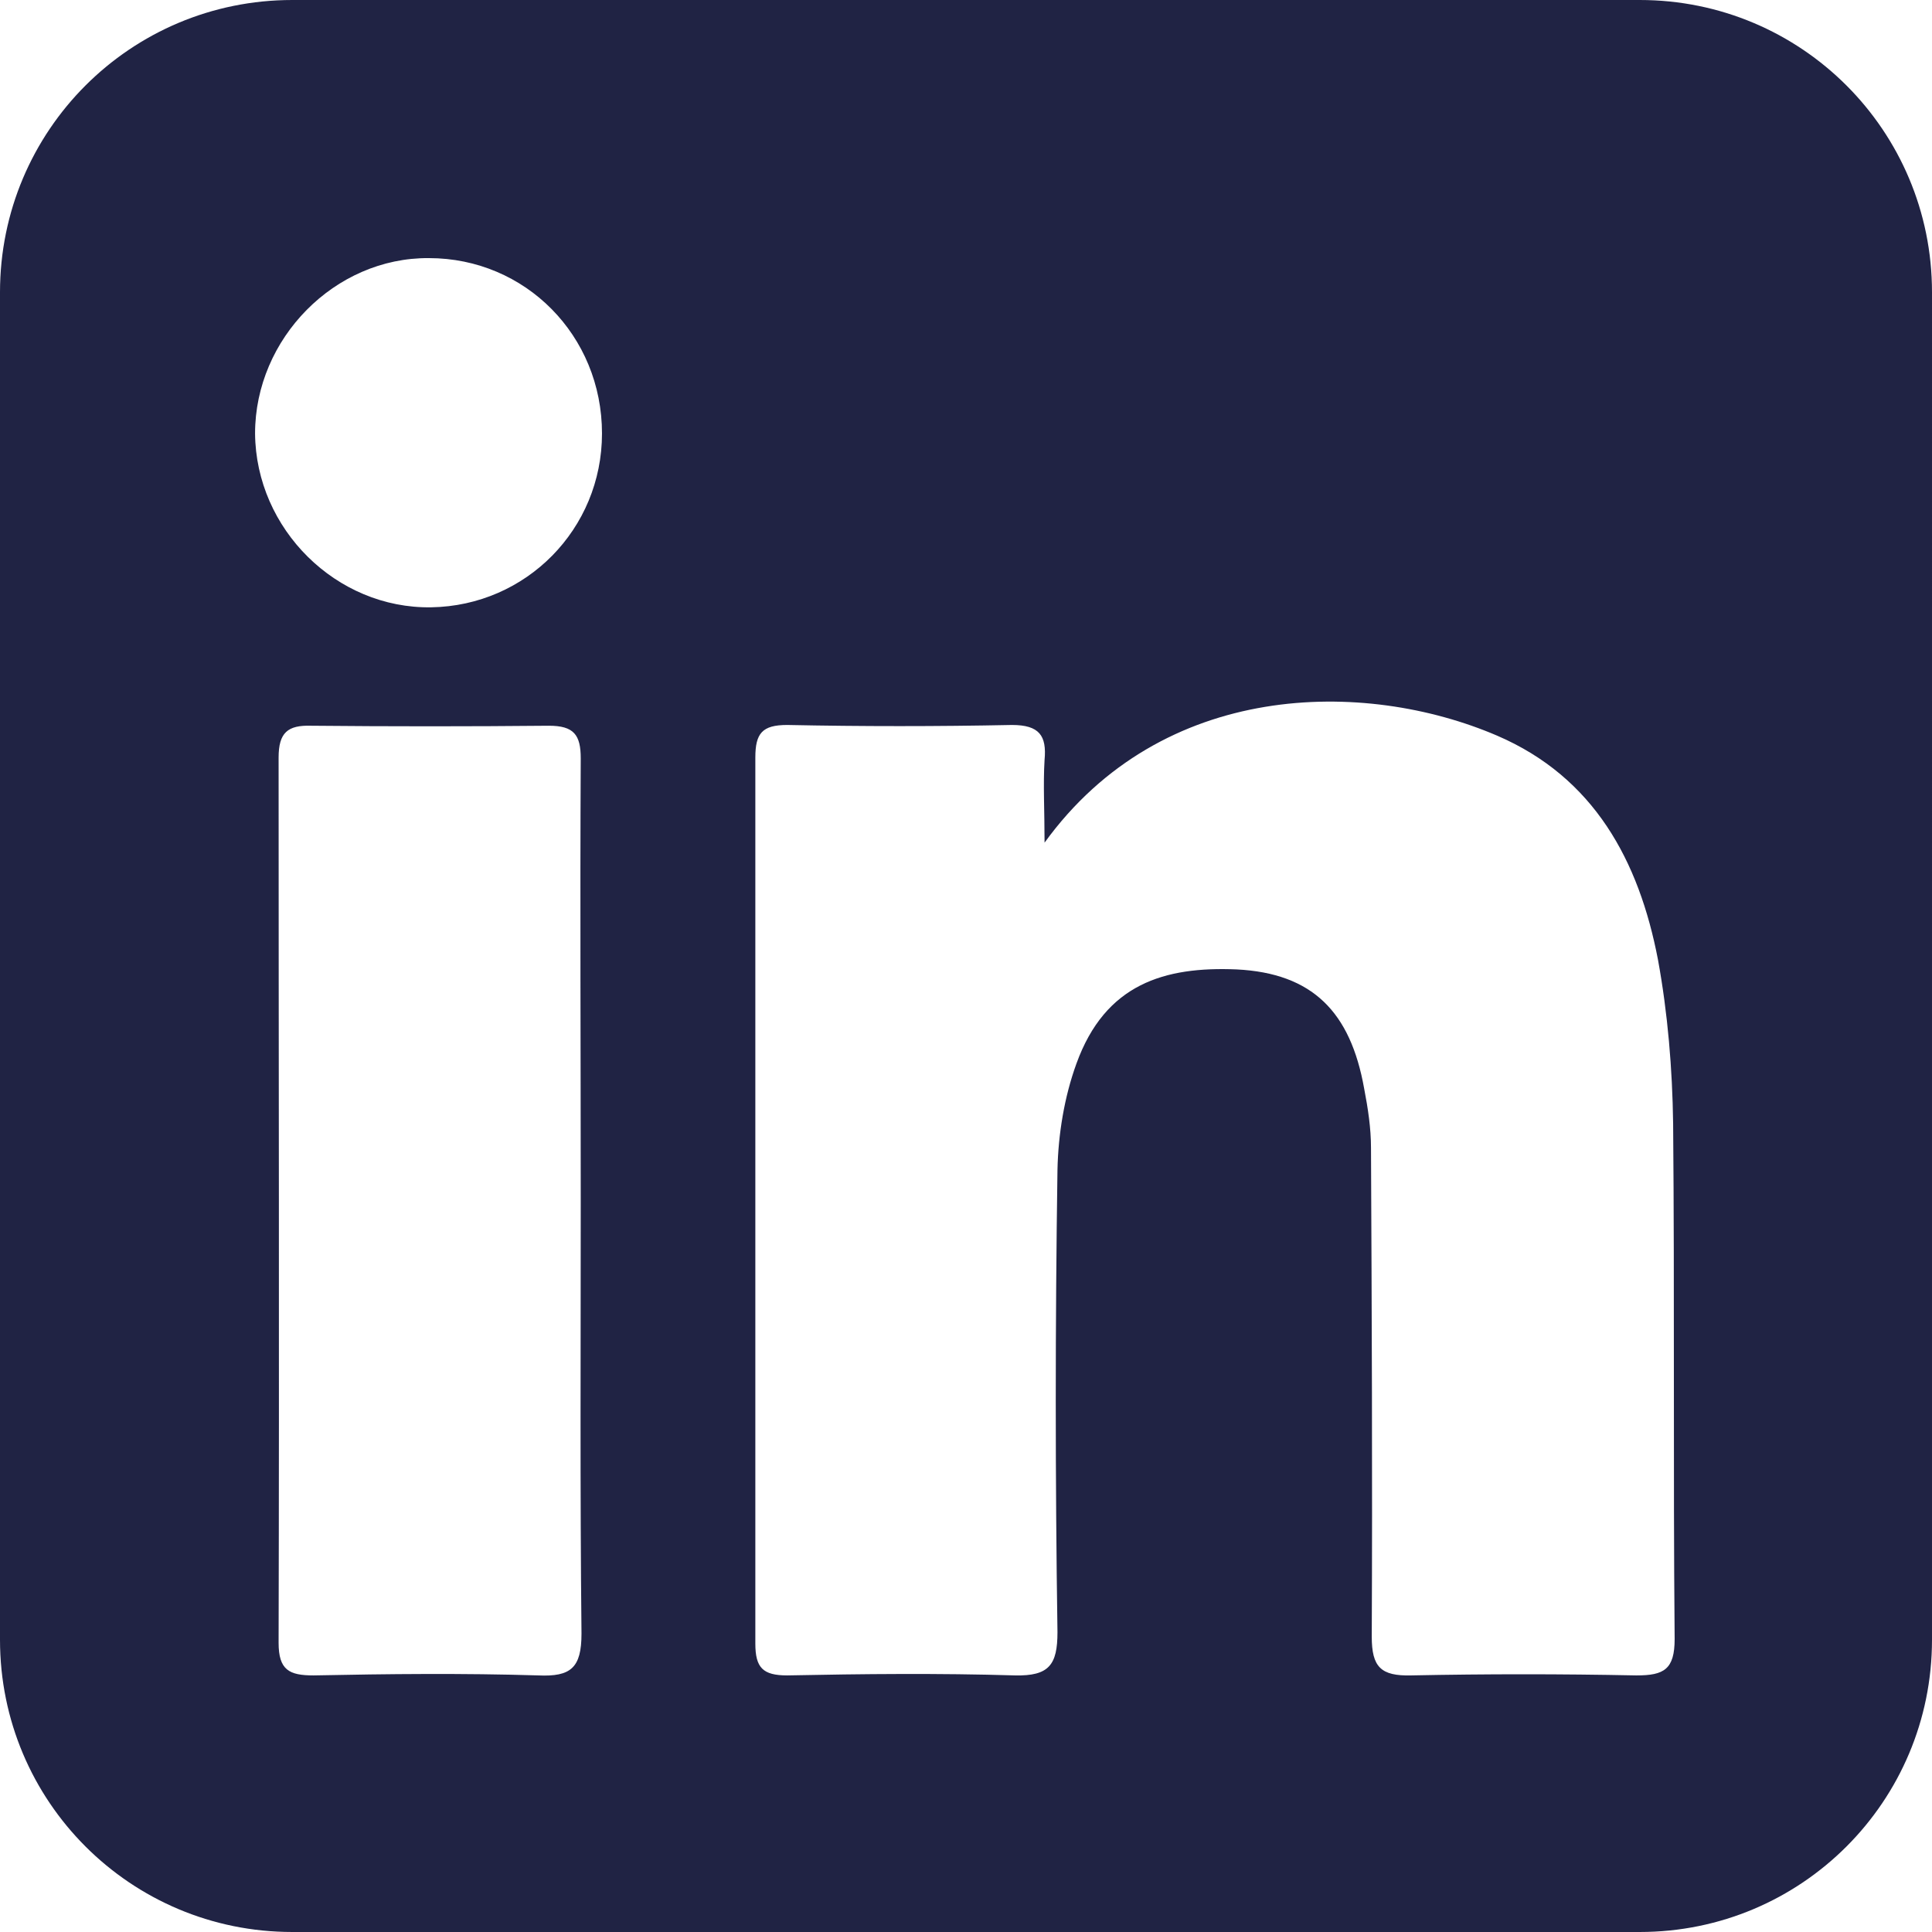
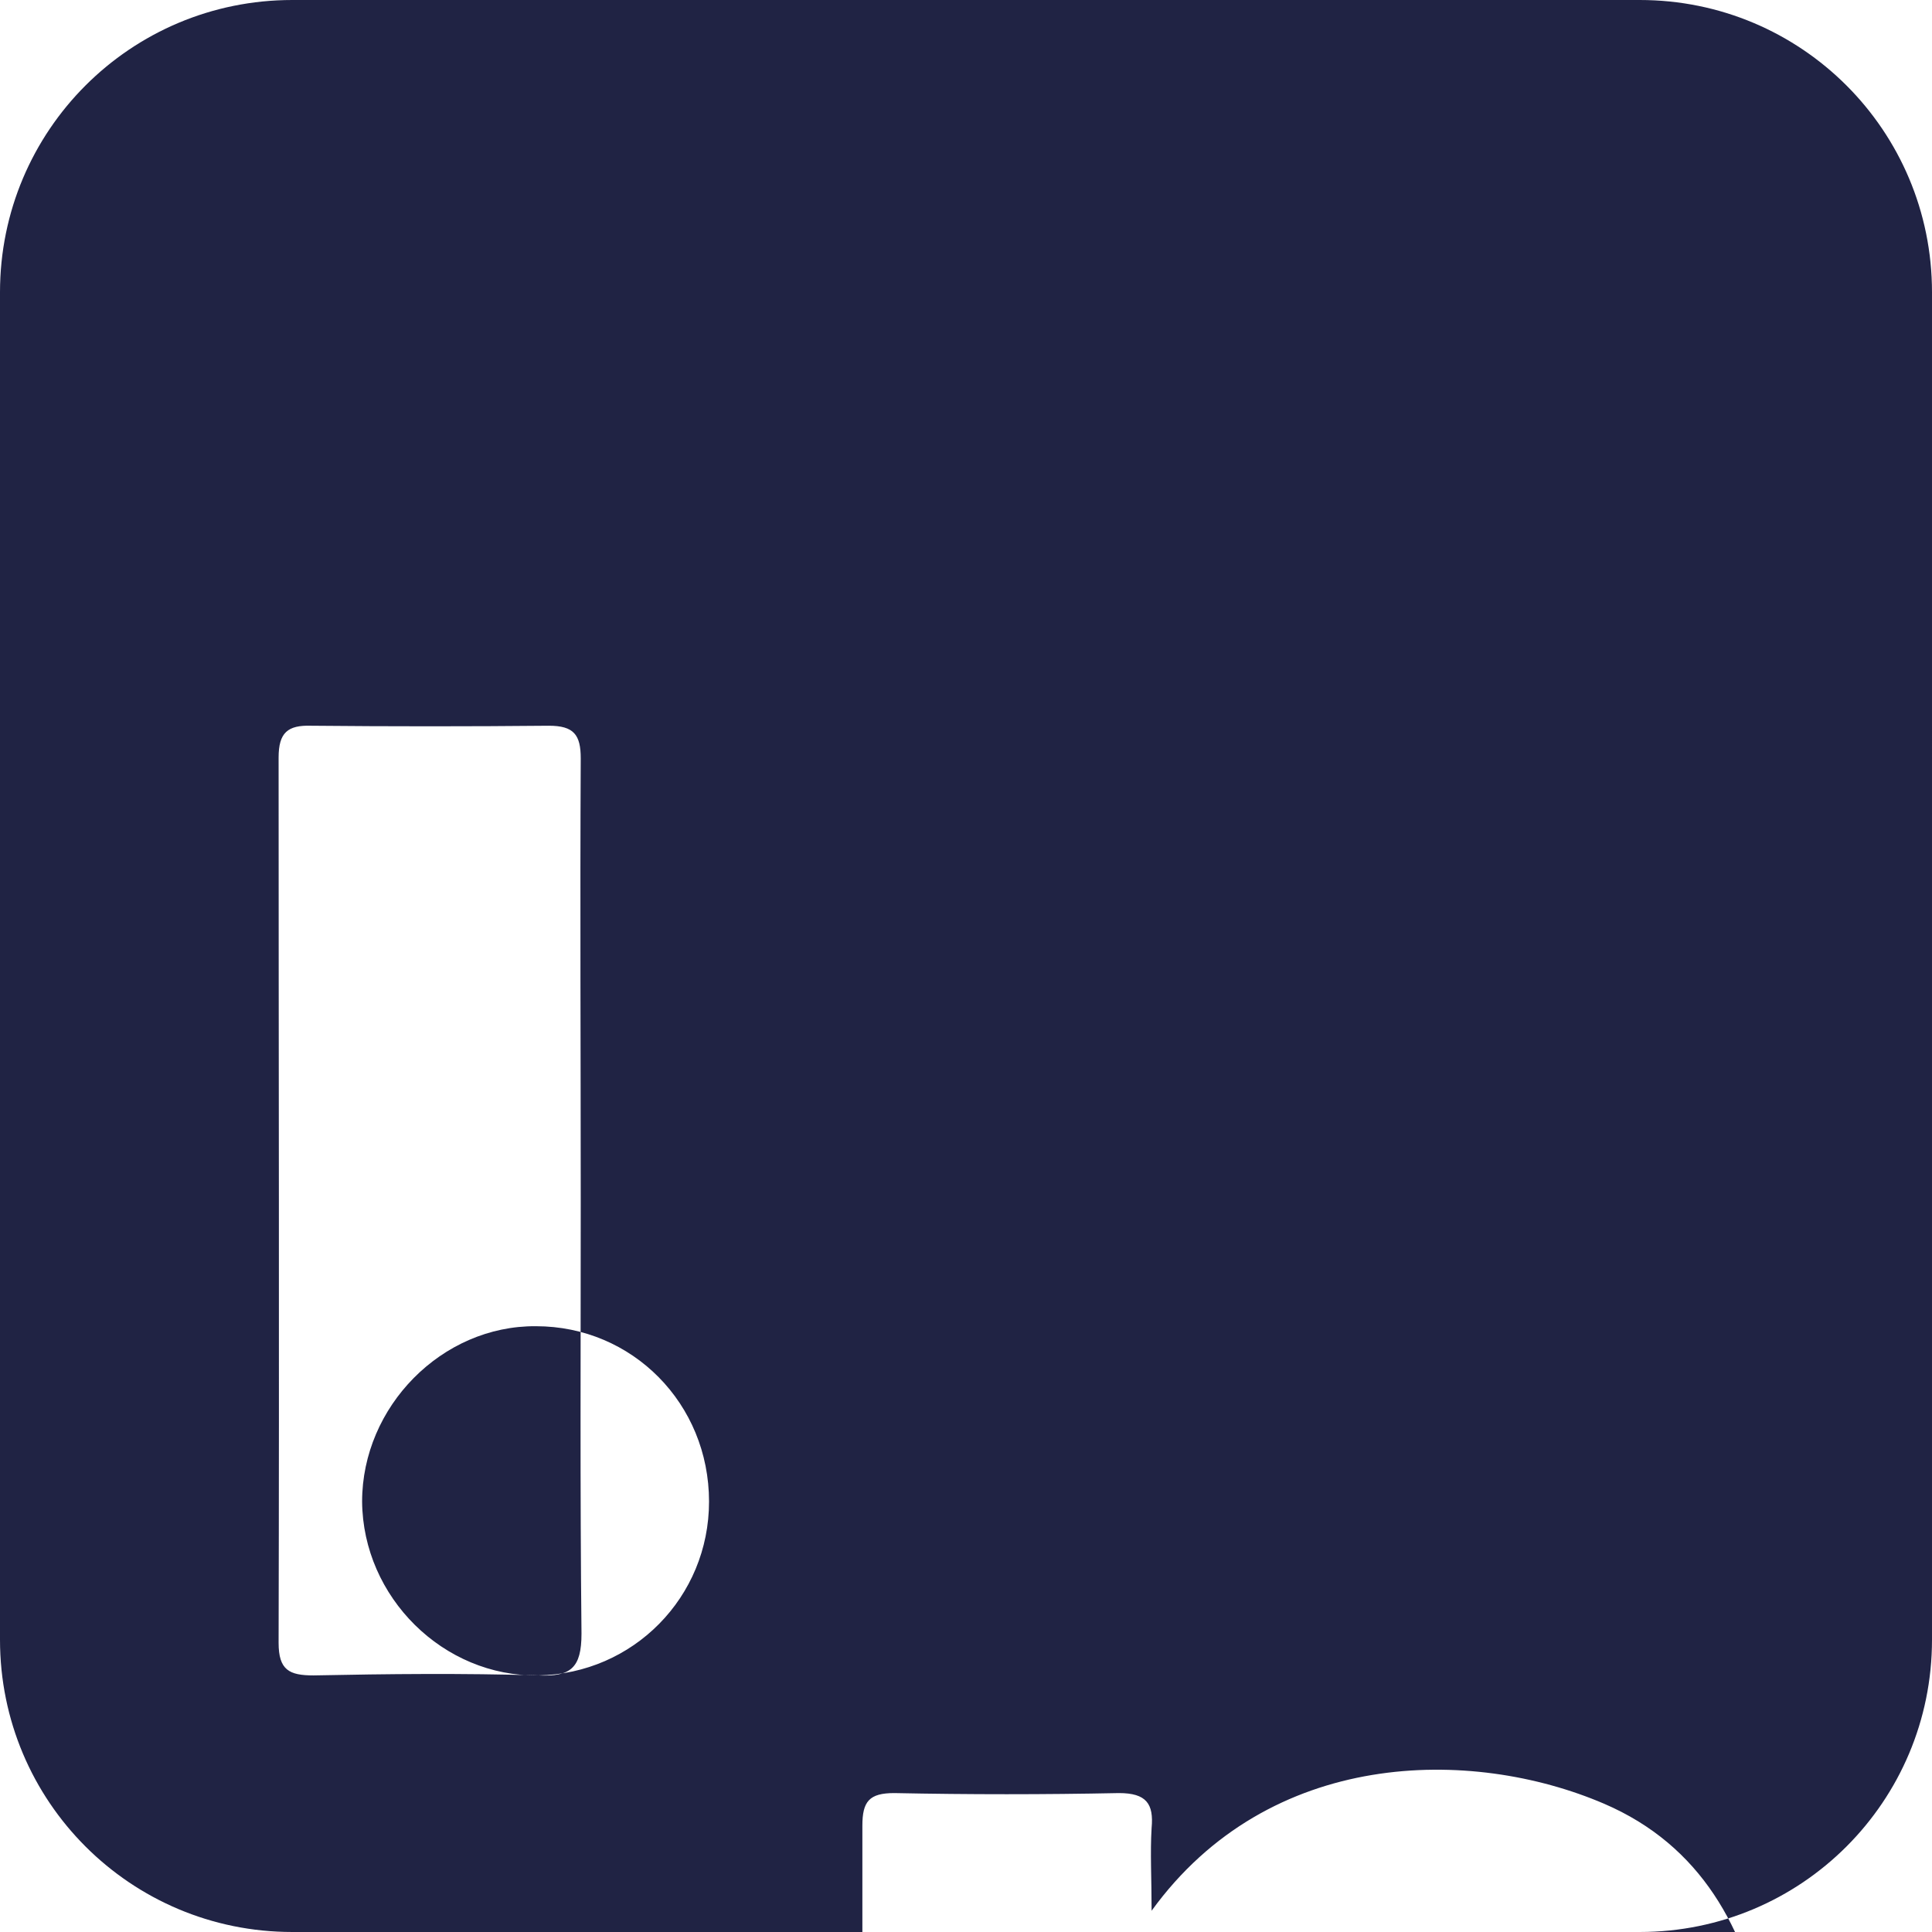
<svg xmlns="http://www.w3.org/2000/svg" id="Layer_2" data-name="Layer 2" viewBox="0 0 25.45 25.45">
  <defs>
    <style>
      .cls-1 {
        fill: #202344;
      }
    </style>
  </defs>
  <g id="Layer_1-2" data-name="Layer 1">
-     <path class="cls-1" d="m21.6,0H3.85C1.72,0,0,1.72,0,3.85v17.75c0,2.13,1.72,3.85,3.85,3.85h17.75c2.13,0,3.85-1.72,3.85-3.85V3.85c0-2.13-1.72-3.85-3.85-3.85ZM7.09,22.07c-.99-.03-1.97-.02-2.96,0-.32,0-.46-.07-.46-.43.01-3.89,0-7.78,0-11.66,0-.33.12-.43.43-.42,1.04.01,2.09.01,3.13,0,.33,0,.42.12.42.43-.01,1.94,0,3.89,0,5.83,0,1.9-.01,3.8.01,5.7,0,.45-.14.57-.57.55Zm-1.41-14.07c-1.25.02-2.31-1.03-2.32-2.29,0-1.25,1.05-2.32,2.29-2.31,1.27,0,2.28,1.02,2.28,2.31,0,1.26-1,2.27-2.25,2.29Zm15.87,14.07c-.99-.02-1.97-.02-2.96,0-.4.01-.52-.11-.52-.51.01-2.15,0-4.29-.01-6.44,0-.26-.04-.52-.09-.78-.18-1.01-.68-1.52-1.68-1.57-.95-.04-1.73.19-2.11,1.24-.16.44-.24.93-.25,1.4-.03,2.03-.03,4.06,0,6.09,0,.43-.11.58-.56.57-1-.03-2-.02-3,0-.32,0-.42-.1-.42-.42,0-3.89,0-7.78,0-11.67,0-.32.09-.43.42-.43.99.02,1.97.02,2.96,0,.36,0,.46.14.43.46-.02.33,0,.66,0,1.09,1.55-2.14,4.21-2.16,5.96-1.41,1.28.55,1.87,1.65,2.12,2.95.13.71.19,1.44.2,2.16.02,2.26,0,4.53.02,6.79,0,.4-.14.48-.5.48Z" />
+     <path class="cls-1" d="m21.6,0H3.85C1.72,0,0,1.72,0,3.85v17.75c0,2.13,1.72,3.85,3.85,3.85h17.75c2.13,0,3.85-1.72,3.85-3.85V3.85c0-2.13-1.72-3.85-3.85-3.85ZM7.09,22.07c-.99-.03-1.97-.02-2.96,0-.32,0-.46-.07-.46-.43.01-3.89,0-7.78,0-11.66,0-.33.12-.43.43-.42,1.04.01,2.09.01,3.13,0,.33,0,.42.12.42.43-.01,1.94,0,3.89,0,5.83,0,1.9-.01,3.8.01,5.7,0,.45-.14.57-.57.55Zc-1.25.02-2.31-1.03-2.32-2.29,0-1.25,1.05-2.32,2.29-2.31,1.27,0,2.28,1.02,2.28,2.31,0,1.26-1,2.27-2.25,2.29Zm15.87,14.07c-.99-.02-1.97-.02-2.96,0-.4.01-.52-.11-.52-.51.01-2.15,0-4.29-.01-6.44,0-.26-.04-.52-.09-.78-.18-1.01-.68-1.52-1.68-1.57-.95-.04-1.73.19-2.11,1.24-.16.44-.24.93-.25,1.4-.03,2.03-.03,4.06,0,6.09,0,.43-.11.58-.56.57-1-.03-2-.02-3,0-.32,0-.42-.1-.42-.42,0-3.89,0-7.78,0-11.67,0-.32.09-.43.42-.43.99.02,1.97.02,2.96,0,.36,0,.46.14.43.46-.02.33,0,.66,0,1.09,1.55-2.14,4.21-2.16,5.96-1.41,1.28.55,1.87,1.65,2.12,2.95.13.71.19,1.44.2,2.16.02,2.26,0,4.53.02,6.79,0,.4-.14.48-.5.48Z" />
  </g>
</svg>